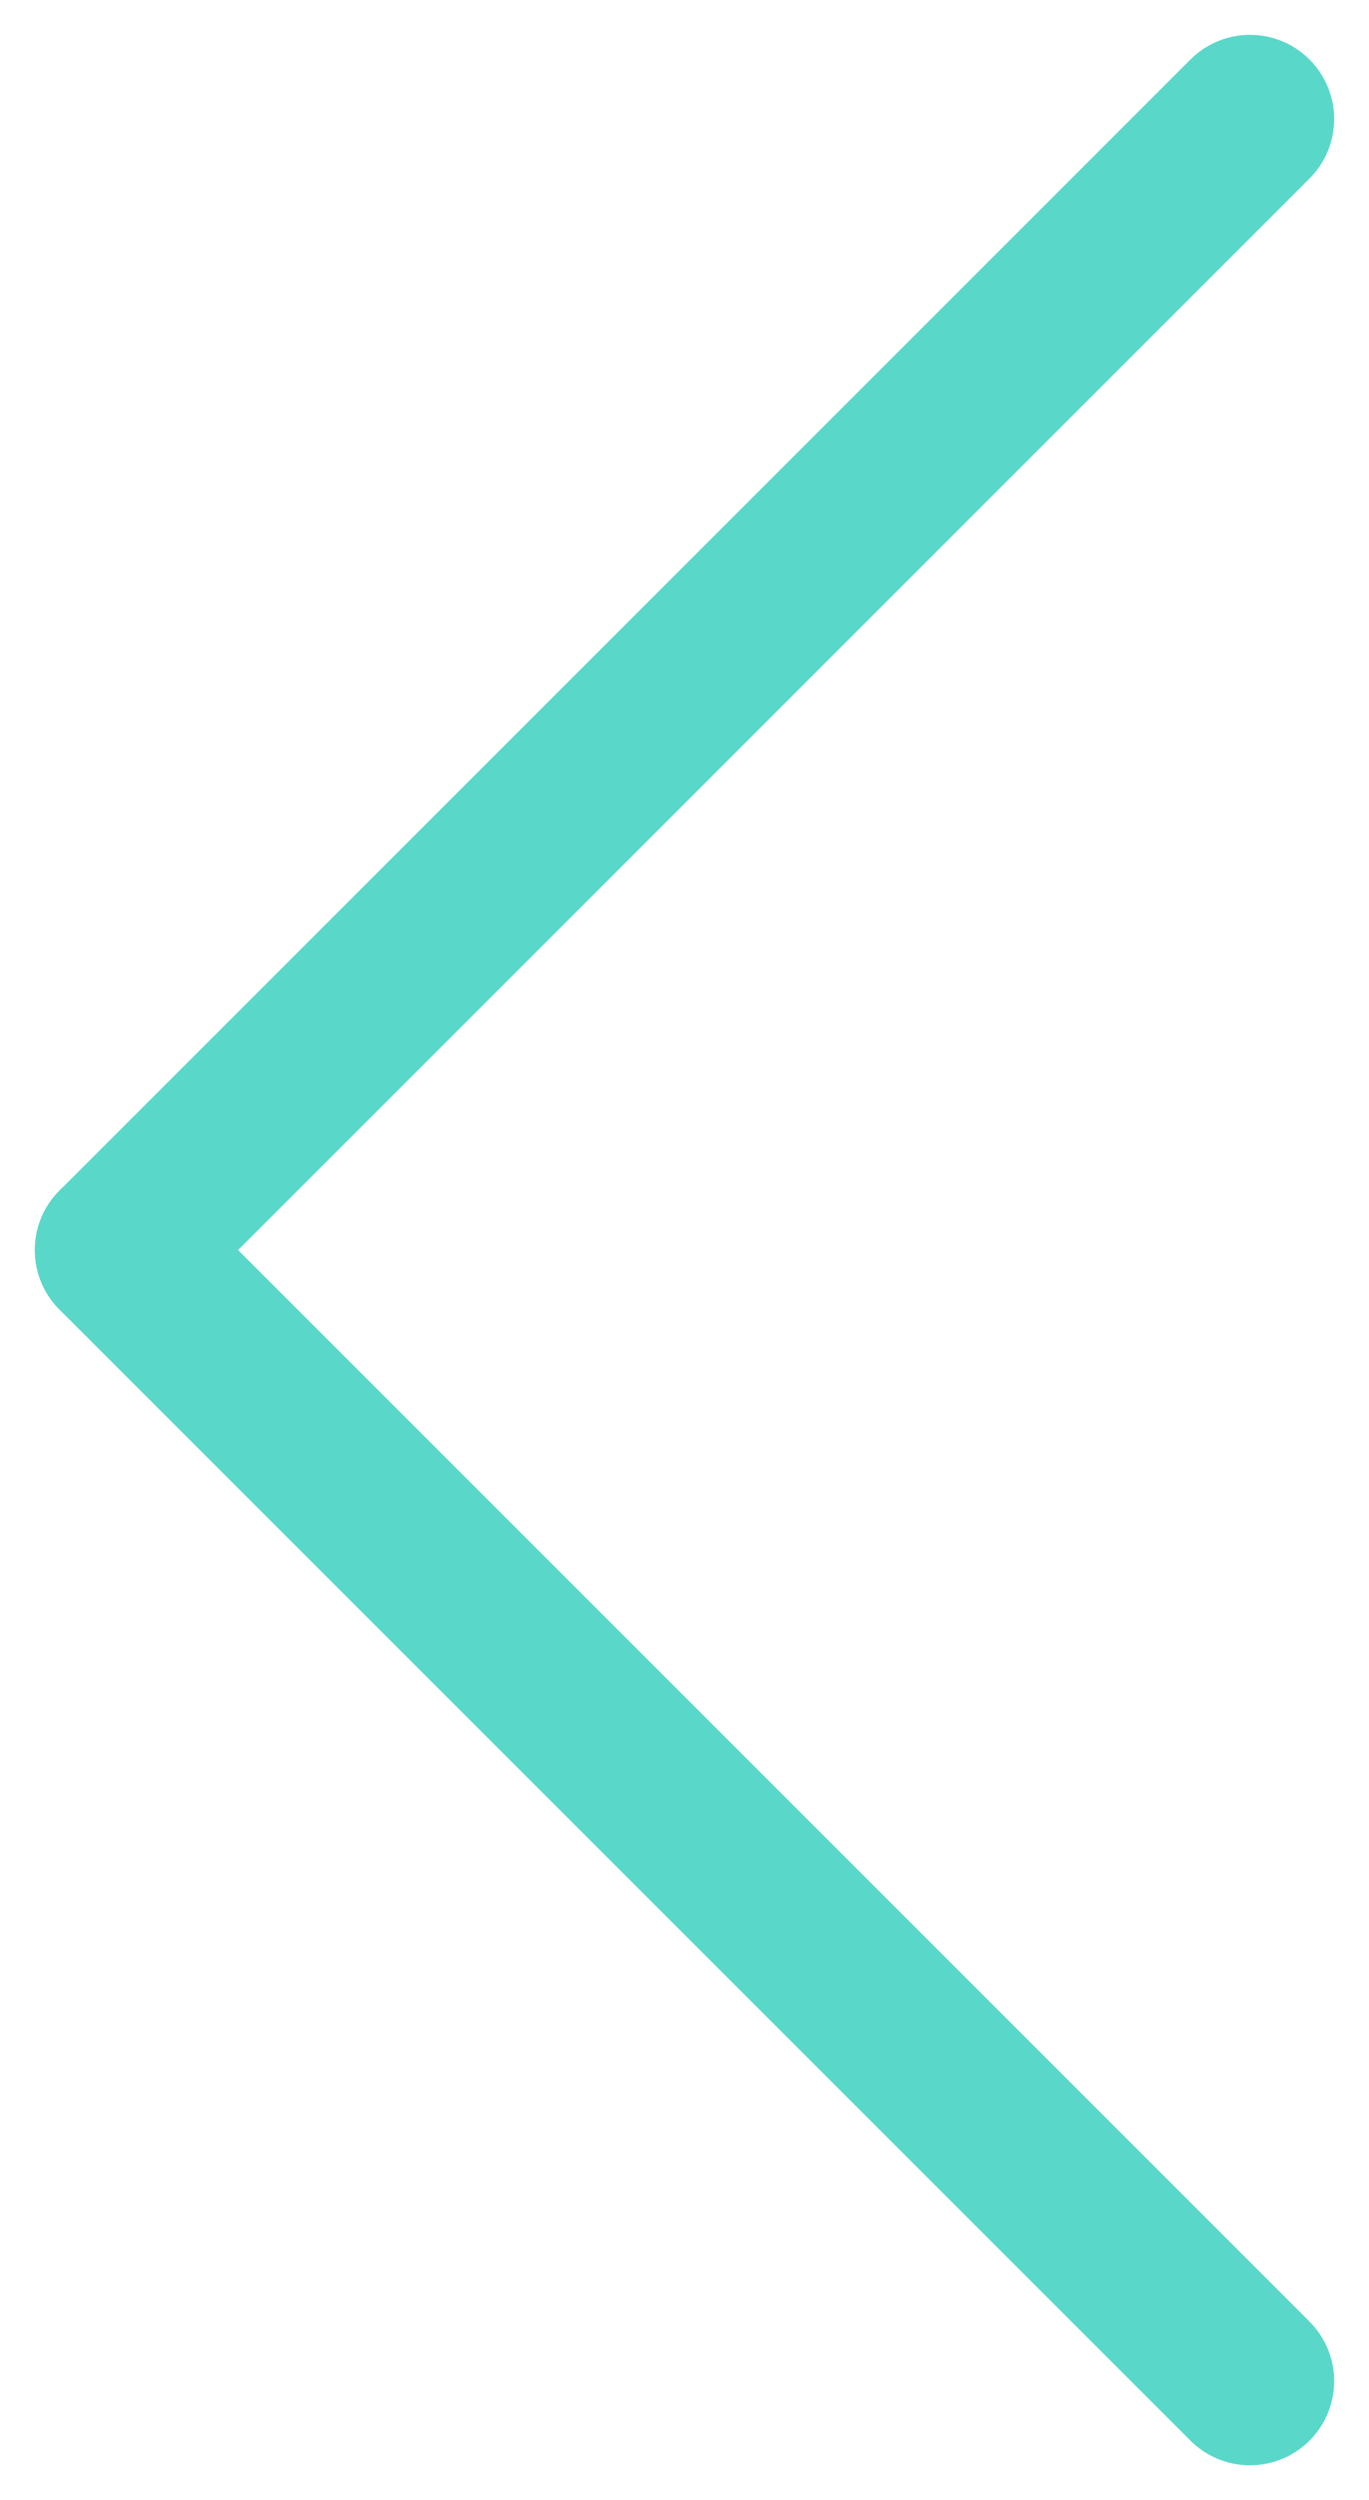
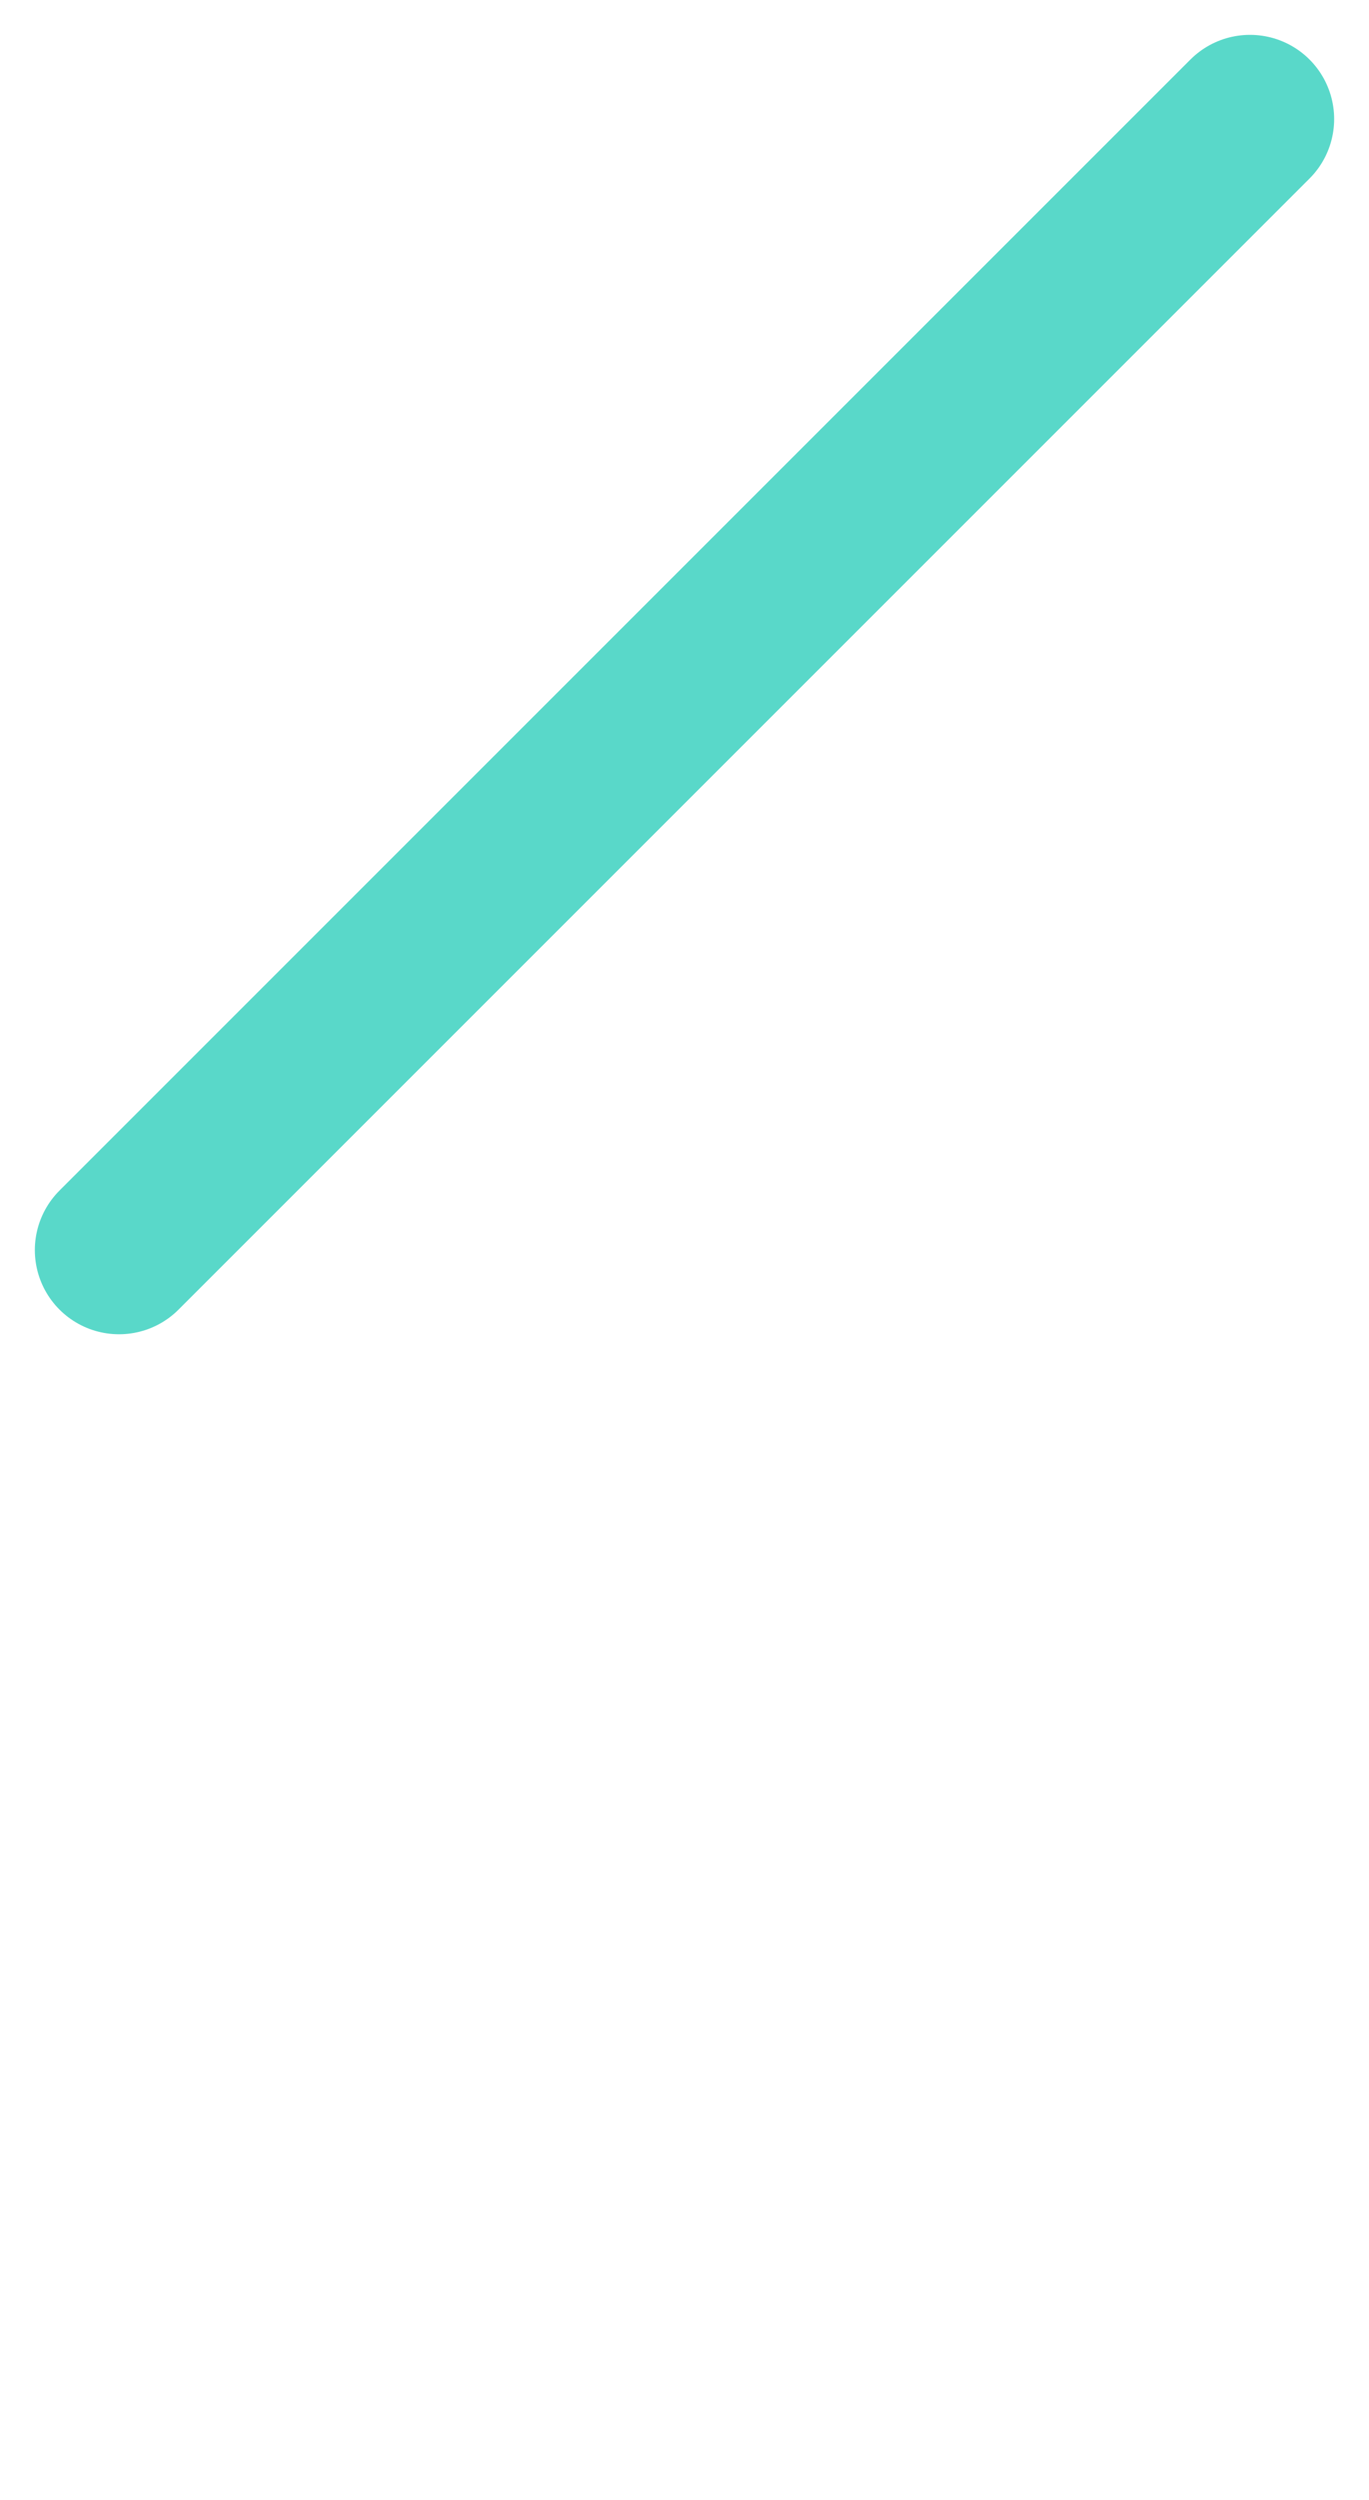
<svg xmlns="http://www.w3.org/2000/svg" width="16.263" height="29.699" viewBox="0 0 16.263 29.699">
  <g id="Group_2815" data-name="Group 2815" transform="translate(28.284 14.849) rotate(135)">
    <line id="Line_642" data-name="Line 642" x2="19" transform="translate(0 19)" fill="none" stroke="#59D8C9" stroke-linecap="round" stroke-width="2" />
-     <line id="Line_643" data-name="Line 643" x2="19" transform="translate(19 0) rotate(90)" fill="none" stroke="#59D8C9" stroke-linecap="round" stroke-width="2" />
  </g>
</svg>